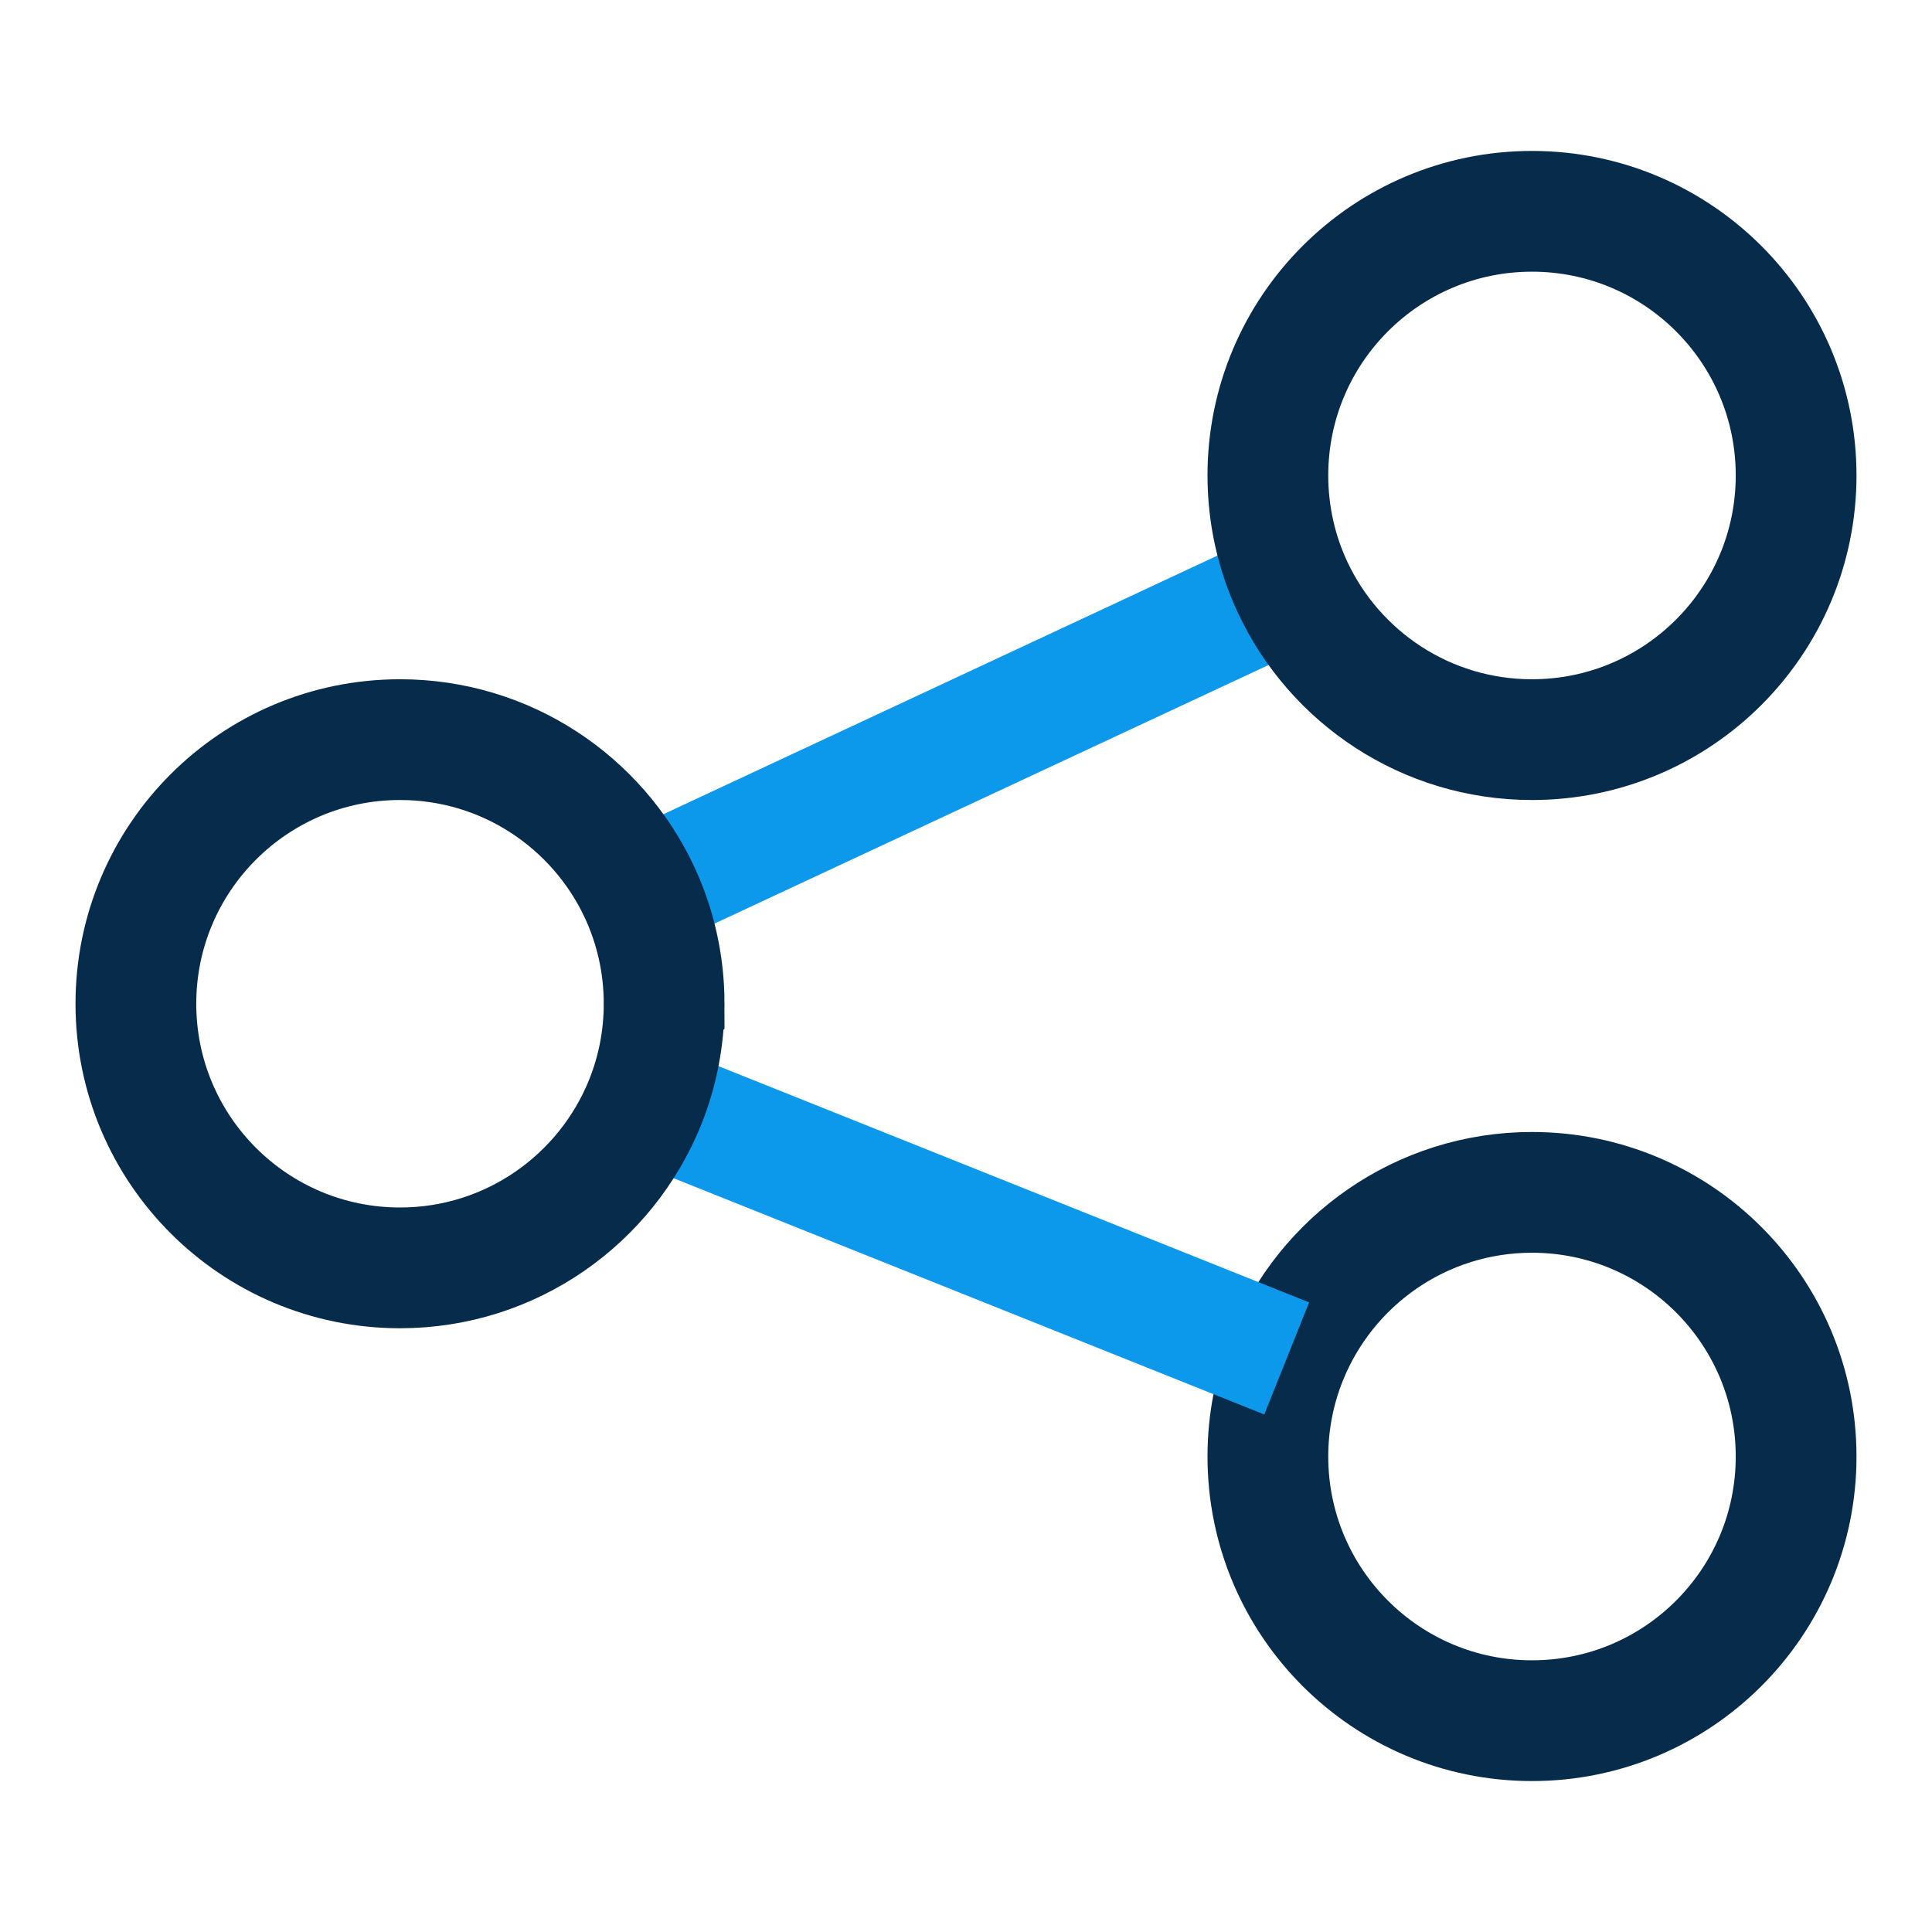
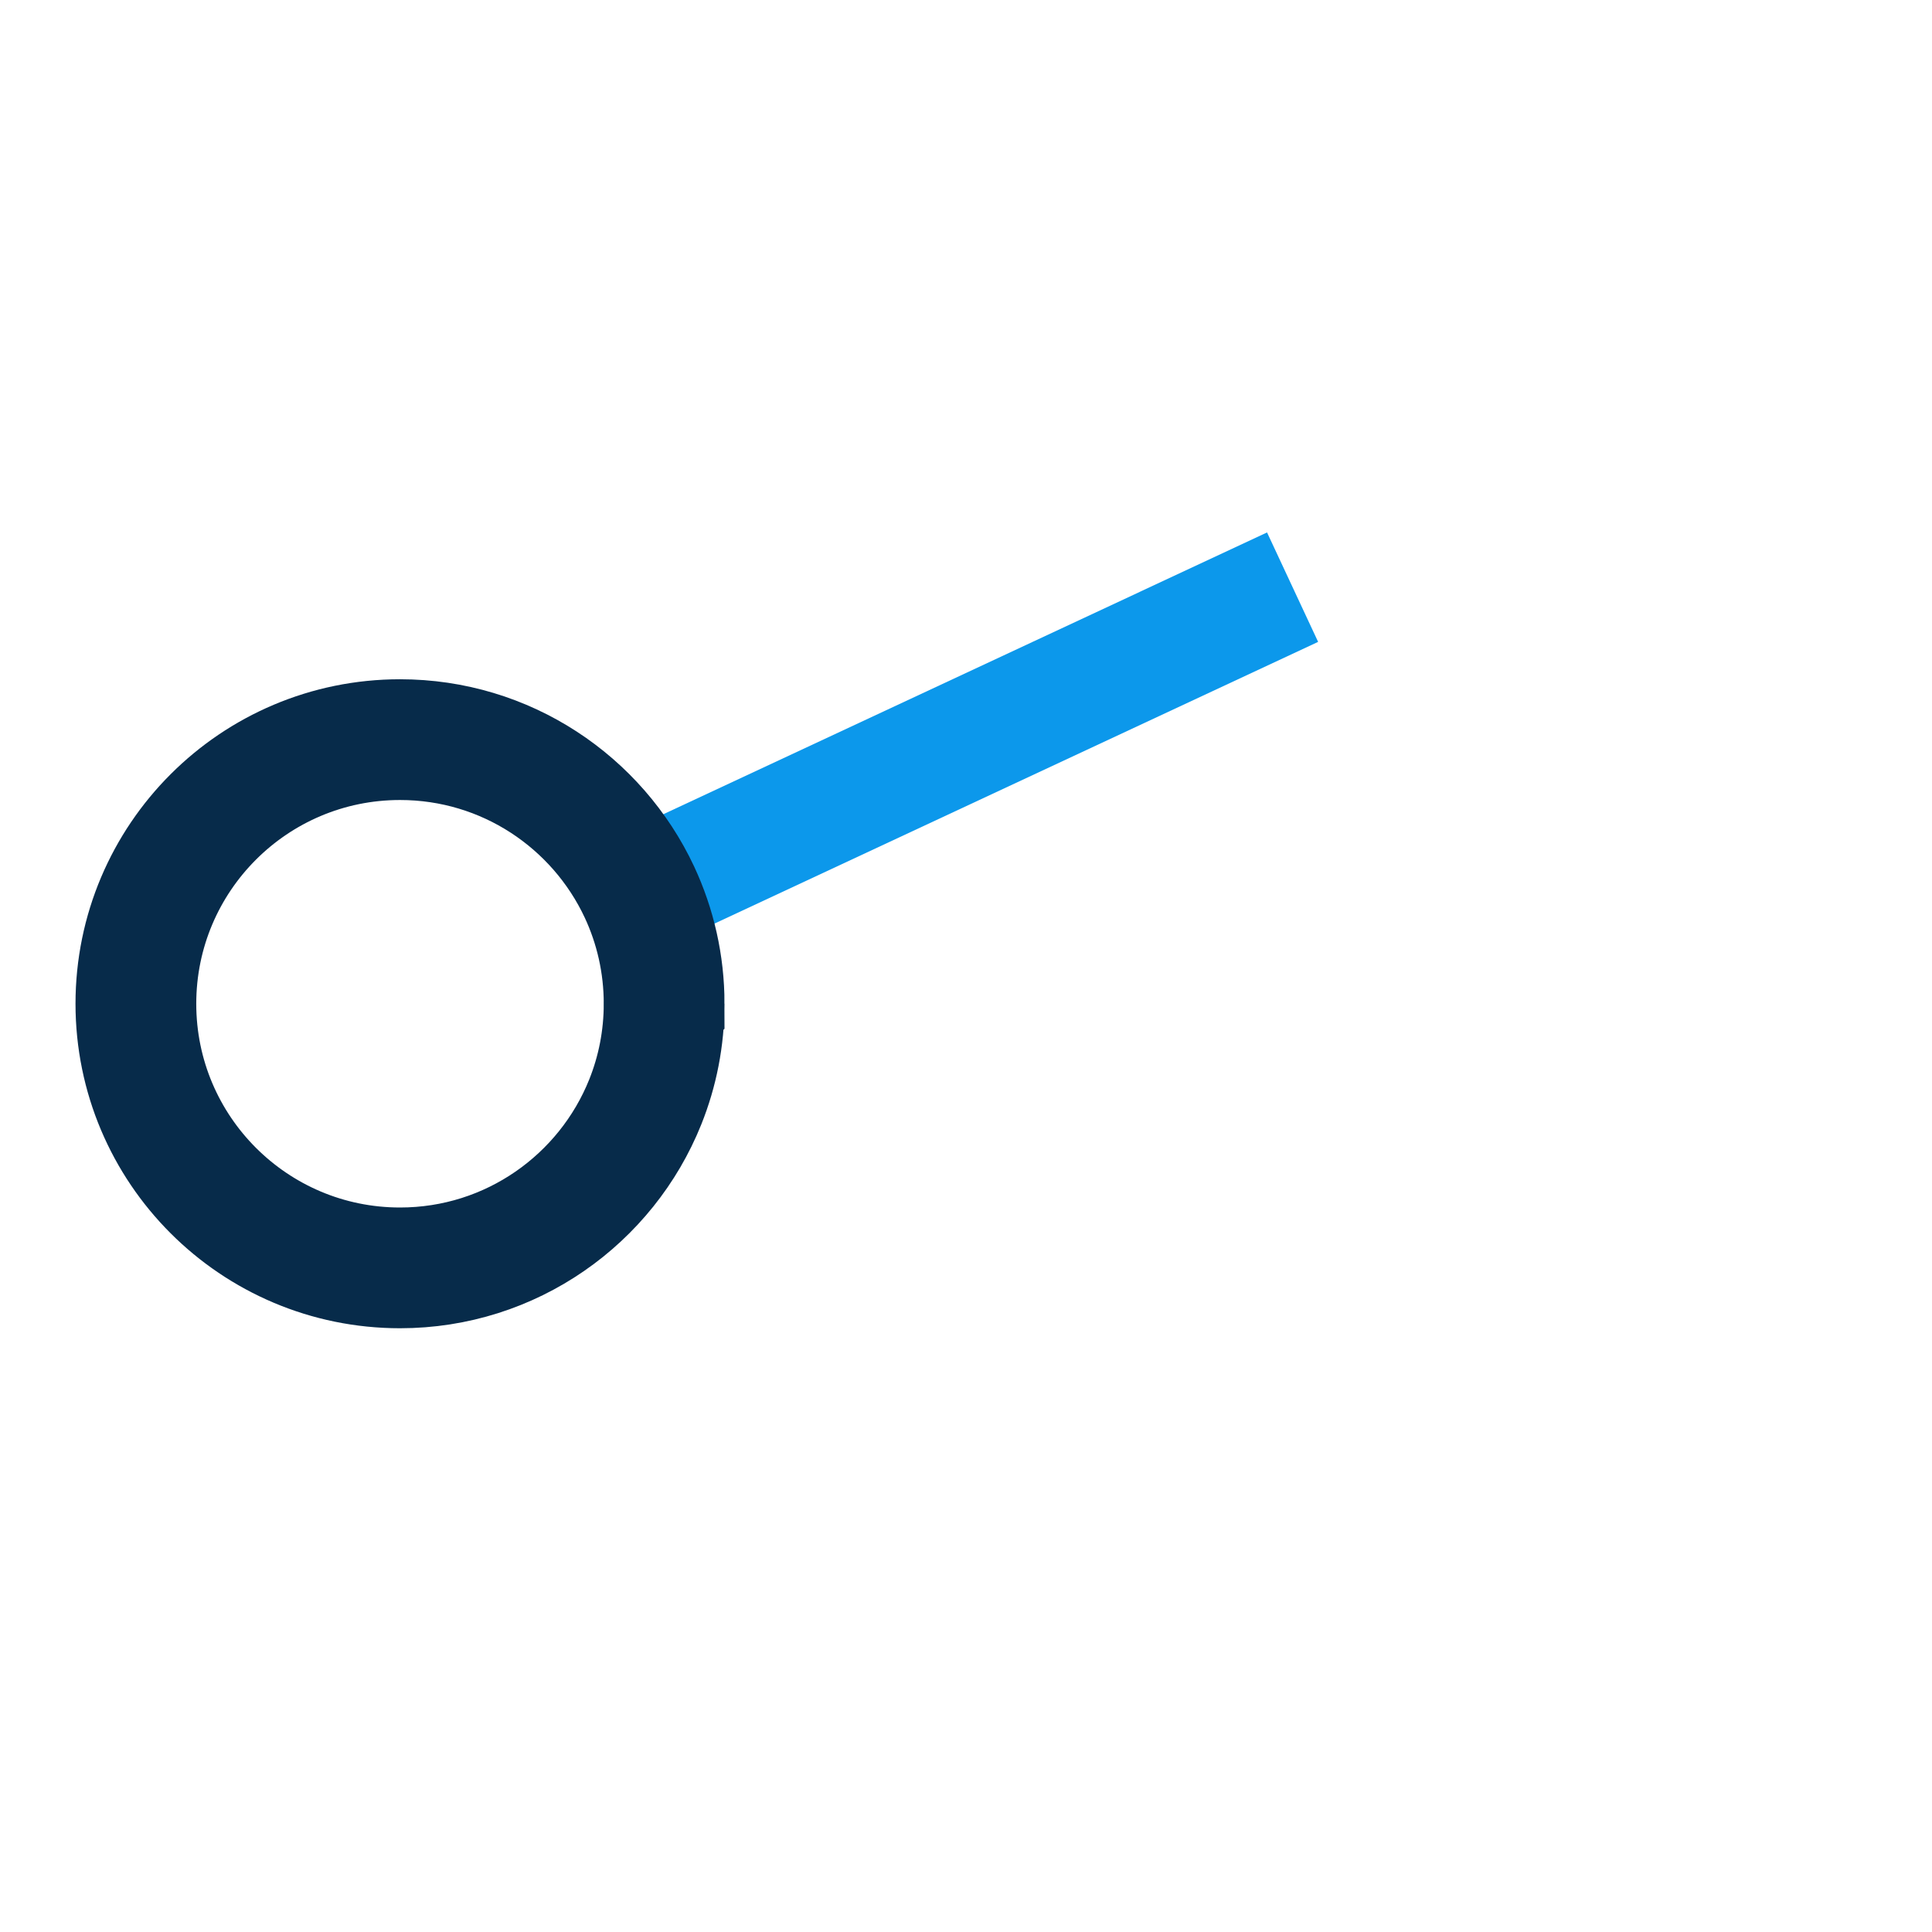
<svg xmlns="http://www.w3.org/2000/svg" fill="none" viewBox="-0.75 -0.75 24 24" id="Share-Link--Streamline-Sharp-Neon" height="24" width="24">
  <desc>
    Share Link Streamline Icon: https://streamlinehq.com
  </desc>
  <g id="share-link--share-transmit">
-     <path id="Ellipse 425" stroke="#072b4a" d="M21.562 17.344c0 1.812 -1.469 3.281 -3.281 3.281S15 19.156 15 17.344c0 -0.431 0.083 -0.842 0.234 -1.219C15.718 14.916 16.9 14.062 18.281 14.062c1.812 0 3.281 1.469 3.281 3.281Z" stroke-width="1.5" />
-     <path id="Ellipse 426" stroke="#0c98eb" d="m7.266 12.938 7.968 3.187" stroke-width="1.5" />
    <path id="Ellipse 427" stroke="#0c98eb" d="m7.193 10.331 8.114 -3.787" stroke-width="1.5" />
-     <path id="Ellipse 428" stroke="#072b4a" d="M21.562 5.156C21.562 6.968 20.093 8.438 18.281 8.438c-1.316 0 -2.451 -0.775 -2.974 -1.893C15.11 6.123 15 5.652 15 5.156 15 3.344 16.469 1.875 18.281 1.875S21.562 3.344 21.562 5.156Z" stroke-width="1.5" />
    <path id="Ellipse 429" stroke="#072b4a" d="M7.5 11.719c0 0.431 -0.083 0.842 -0.234 1.219C6.782 14.146 5.6 15 4.219 15 2.407 15 0.938 13.531 0.938 11.719S2.407 8.438 4.219 8.438c1.316 0 2.451 0.775 2.974 1.893 0.197 0.422 0.307 0.892 0.307 1.388Z" stroke-width="1.5" />
  </g>
</svg>